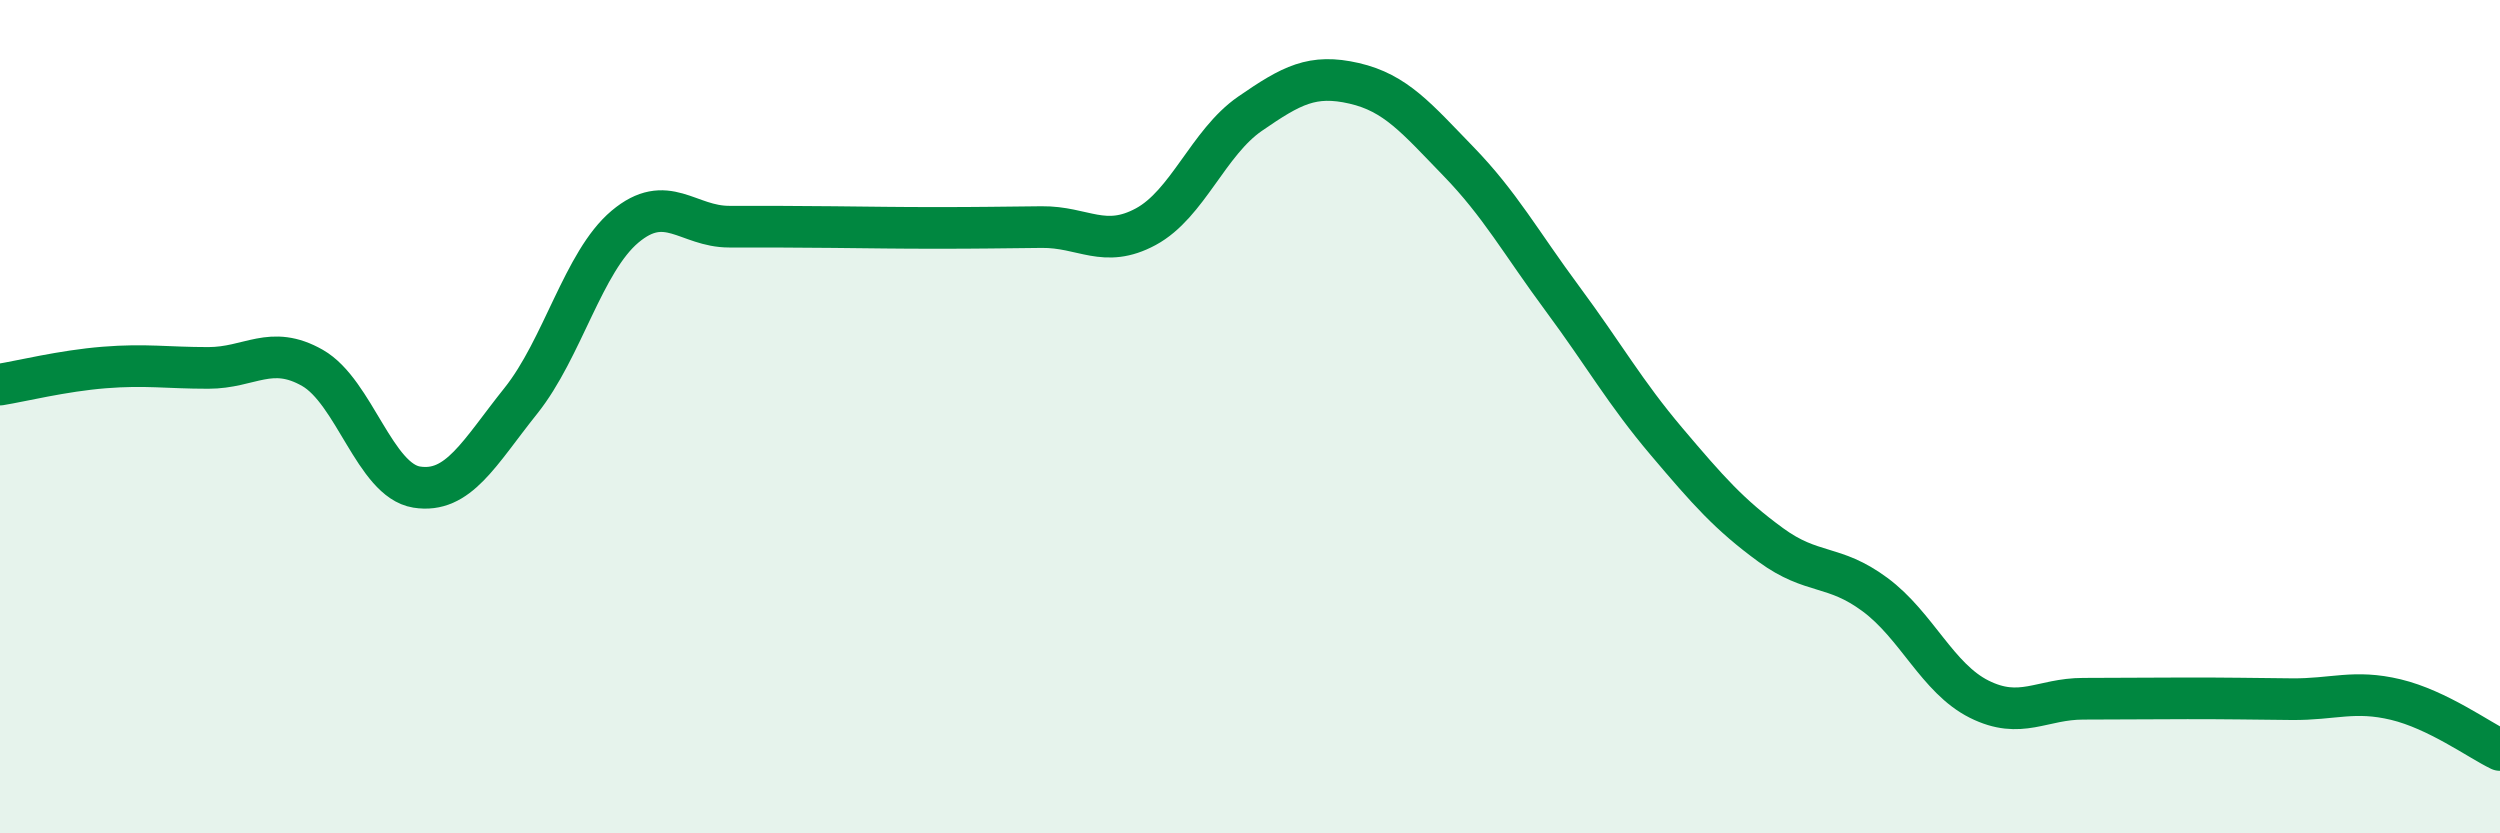
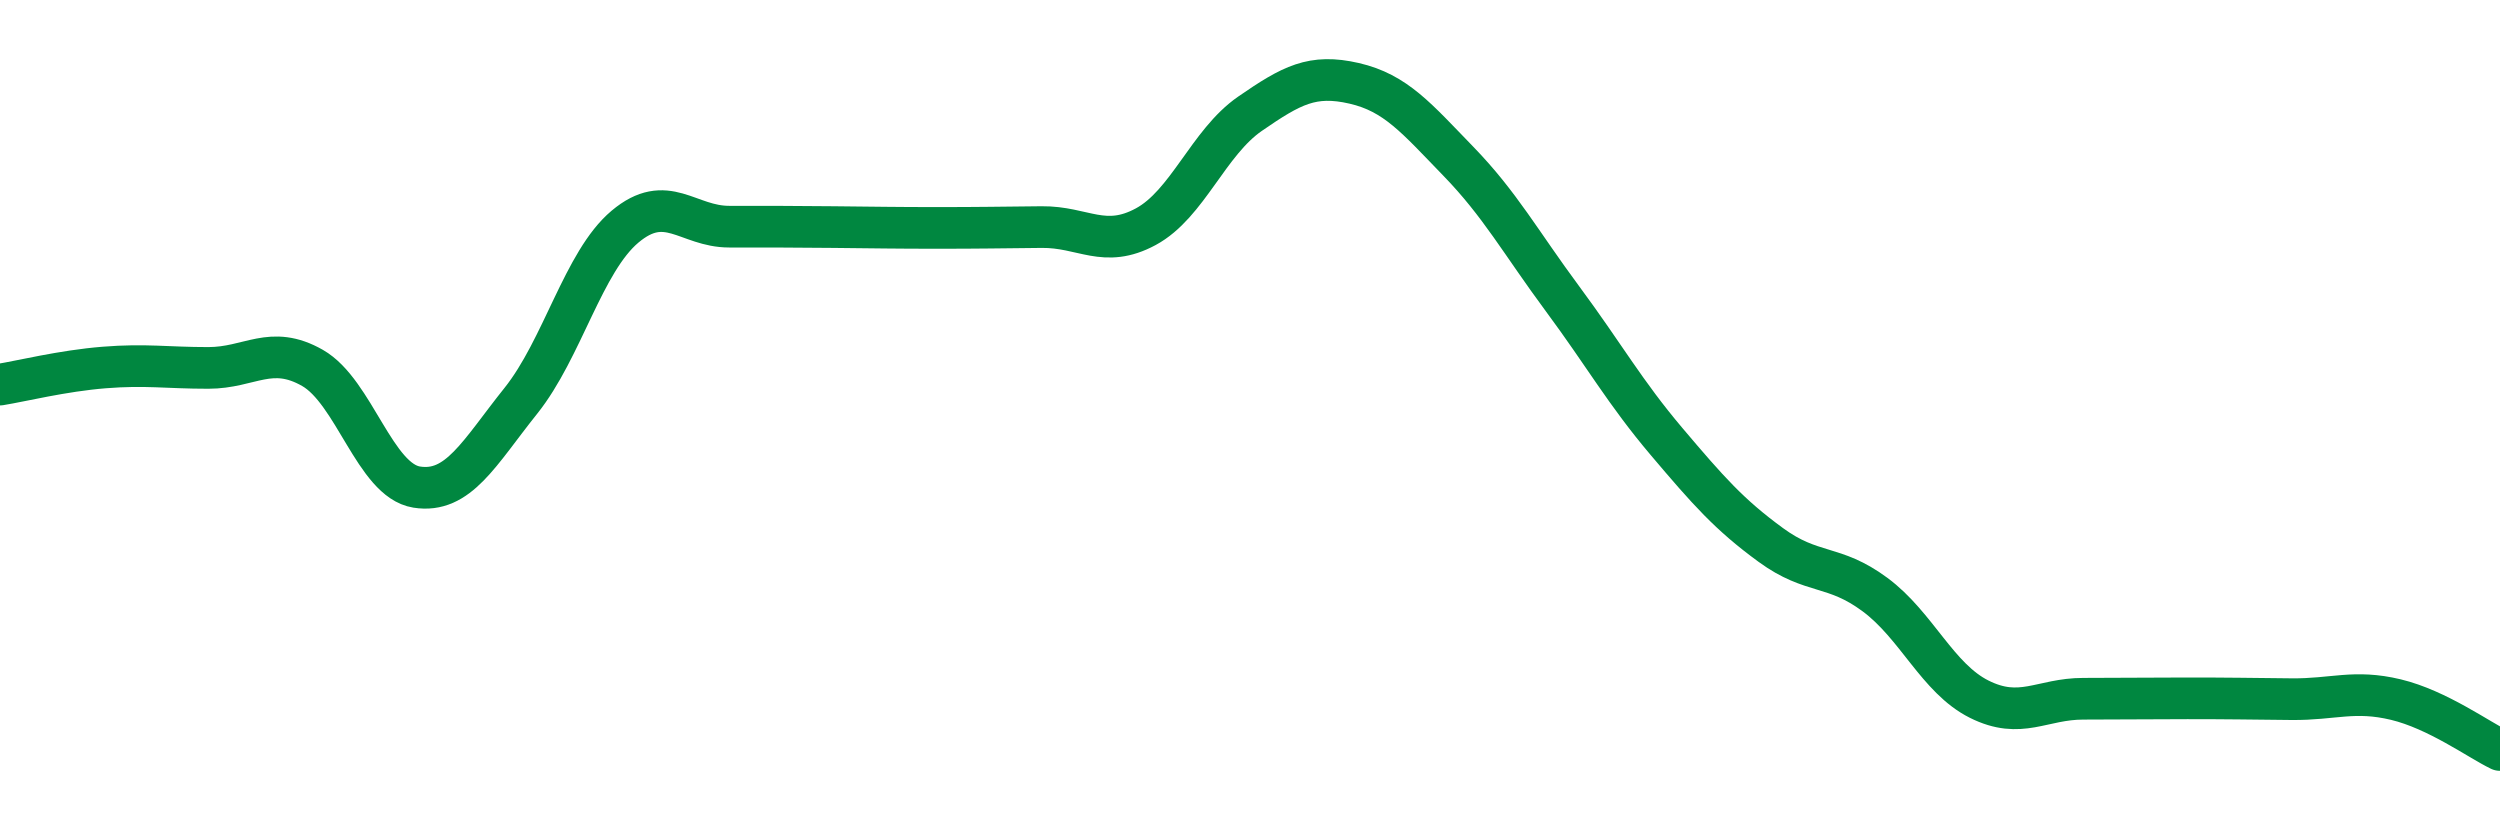
<svg xmlns="http://www.w3.org/2000/svg" width="60" height="20" viewBox="0 0 60 20">
-   <path d="M 0,9.23 C 0.5,9.15 1.5,8.9 2.5,8.82 C 3.5,8.74 4,8.83 5,8.83 C 6,8.83 6.5,8.26 7.5,8.83 C 8.5,9.4 9,11.53 10,11.69 C 11,11.85 11.5,10.87 12.5,9.62 C 13.5,8.37 14,6.28 15,5.44 C 16,4.6 16.5,5.44 17.5,5.44 C 18.5,5.44 19,5.44 20,5.45 C 21,5.46 21.5,5.47 22.5,5.47 C 23.5,5.47 24,5.46 25,5.45 C 26,5.44 26.5,5.98 27.5,5.44 C 28.5,4.9 29,3.42 30,2.73 C 31,2.04 31.5,1.77 32.5,2 C 33.5,2.23 34,2.84 35,3.87 C 36,4.9 36.5,5.82 37.5,7.17 C 38.5,8.52 39,9.42 40,10.6 C 41,11.78 41.5,12.35 42.5,13.08 C 43.5,13.81 44,13.53 45,14.27 C 46,15.01 46.5,16.28 47.5,16.78 C 48.5,17.28 49,16.77 50,16.77 C 51,16.77 51.5,16.76 52.5,16.76 C 53.5,16.76 54,16.77 55,16.78 C 56,16.79 56.5,16.55 57.5,16.79 C 58.5,17.03 59.5,17.76 60,18L60 20L0 20Z" fill="#008740" opacity="0.1" stroke-linecap="round" stroke-linejoin="round" />
  <path d="M 0,9.23 C 0.5,9.15 1.5,8.9 2.5,8.82 C 3.5,8.74 4,8.83 5,8.83 C 6,8.83 6.5,8.26 7.5,8.83 C 8.5,9.4 9,11.53 10,11.69 C 11,11.85 11.5,10.87 12.5,9.62 C 13.5,8.37 14,6.28 15,5.44 C 16,4.6 16.5,5.44 17.5,5.44 C 18.5,5.44 19,5.44 20,5.45 C 21,5.46 21.5,5.47 22.5,5.47 C 23.5,5.47 24,5.46 25,5.45 C 26,5.44 26.5,5.98 27.5,5.44 C 28.5,4.9 29,3.42 30,2.73 C 31,2.04 31.5,1.77 32.5,2 C 33.5,2.23 34,2.84 35,3.87 C 36,4.9 36.5,5.82 37.5,7.17 C 38.5,8.52 39,9.42 40,10.6 C 41,11.78 41.5,12.35 42.5,13.08 C 43.5,13.81 44,13.53 45,14.27 C 46,15.01 46.5,16.28 47.5,16.78 C 48.5,17.28 49,16.77 50,16.77 C 51,16.77 51.5,16.76 52.5,16.76 C 53.5,16.76 54,16.77 55,16.78 C 56,16.79 56.5,16.55 57.5,16.79 C 58.5,17.03 59.5,17.76 60,18" stroke="#008740" stroke-width="1" fill="none" stroke-linecap="round" stroke-linejoin="round" />
</svg>